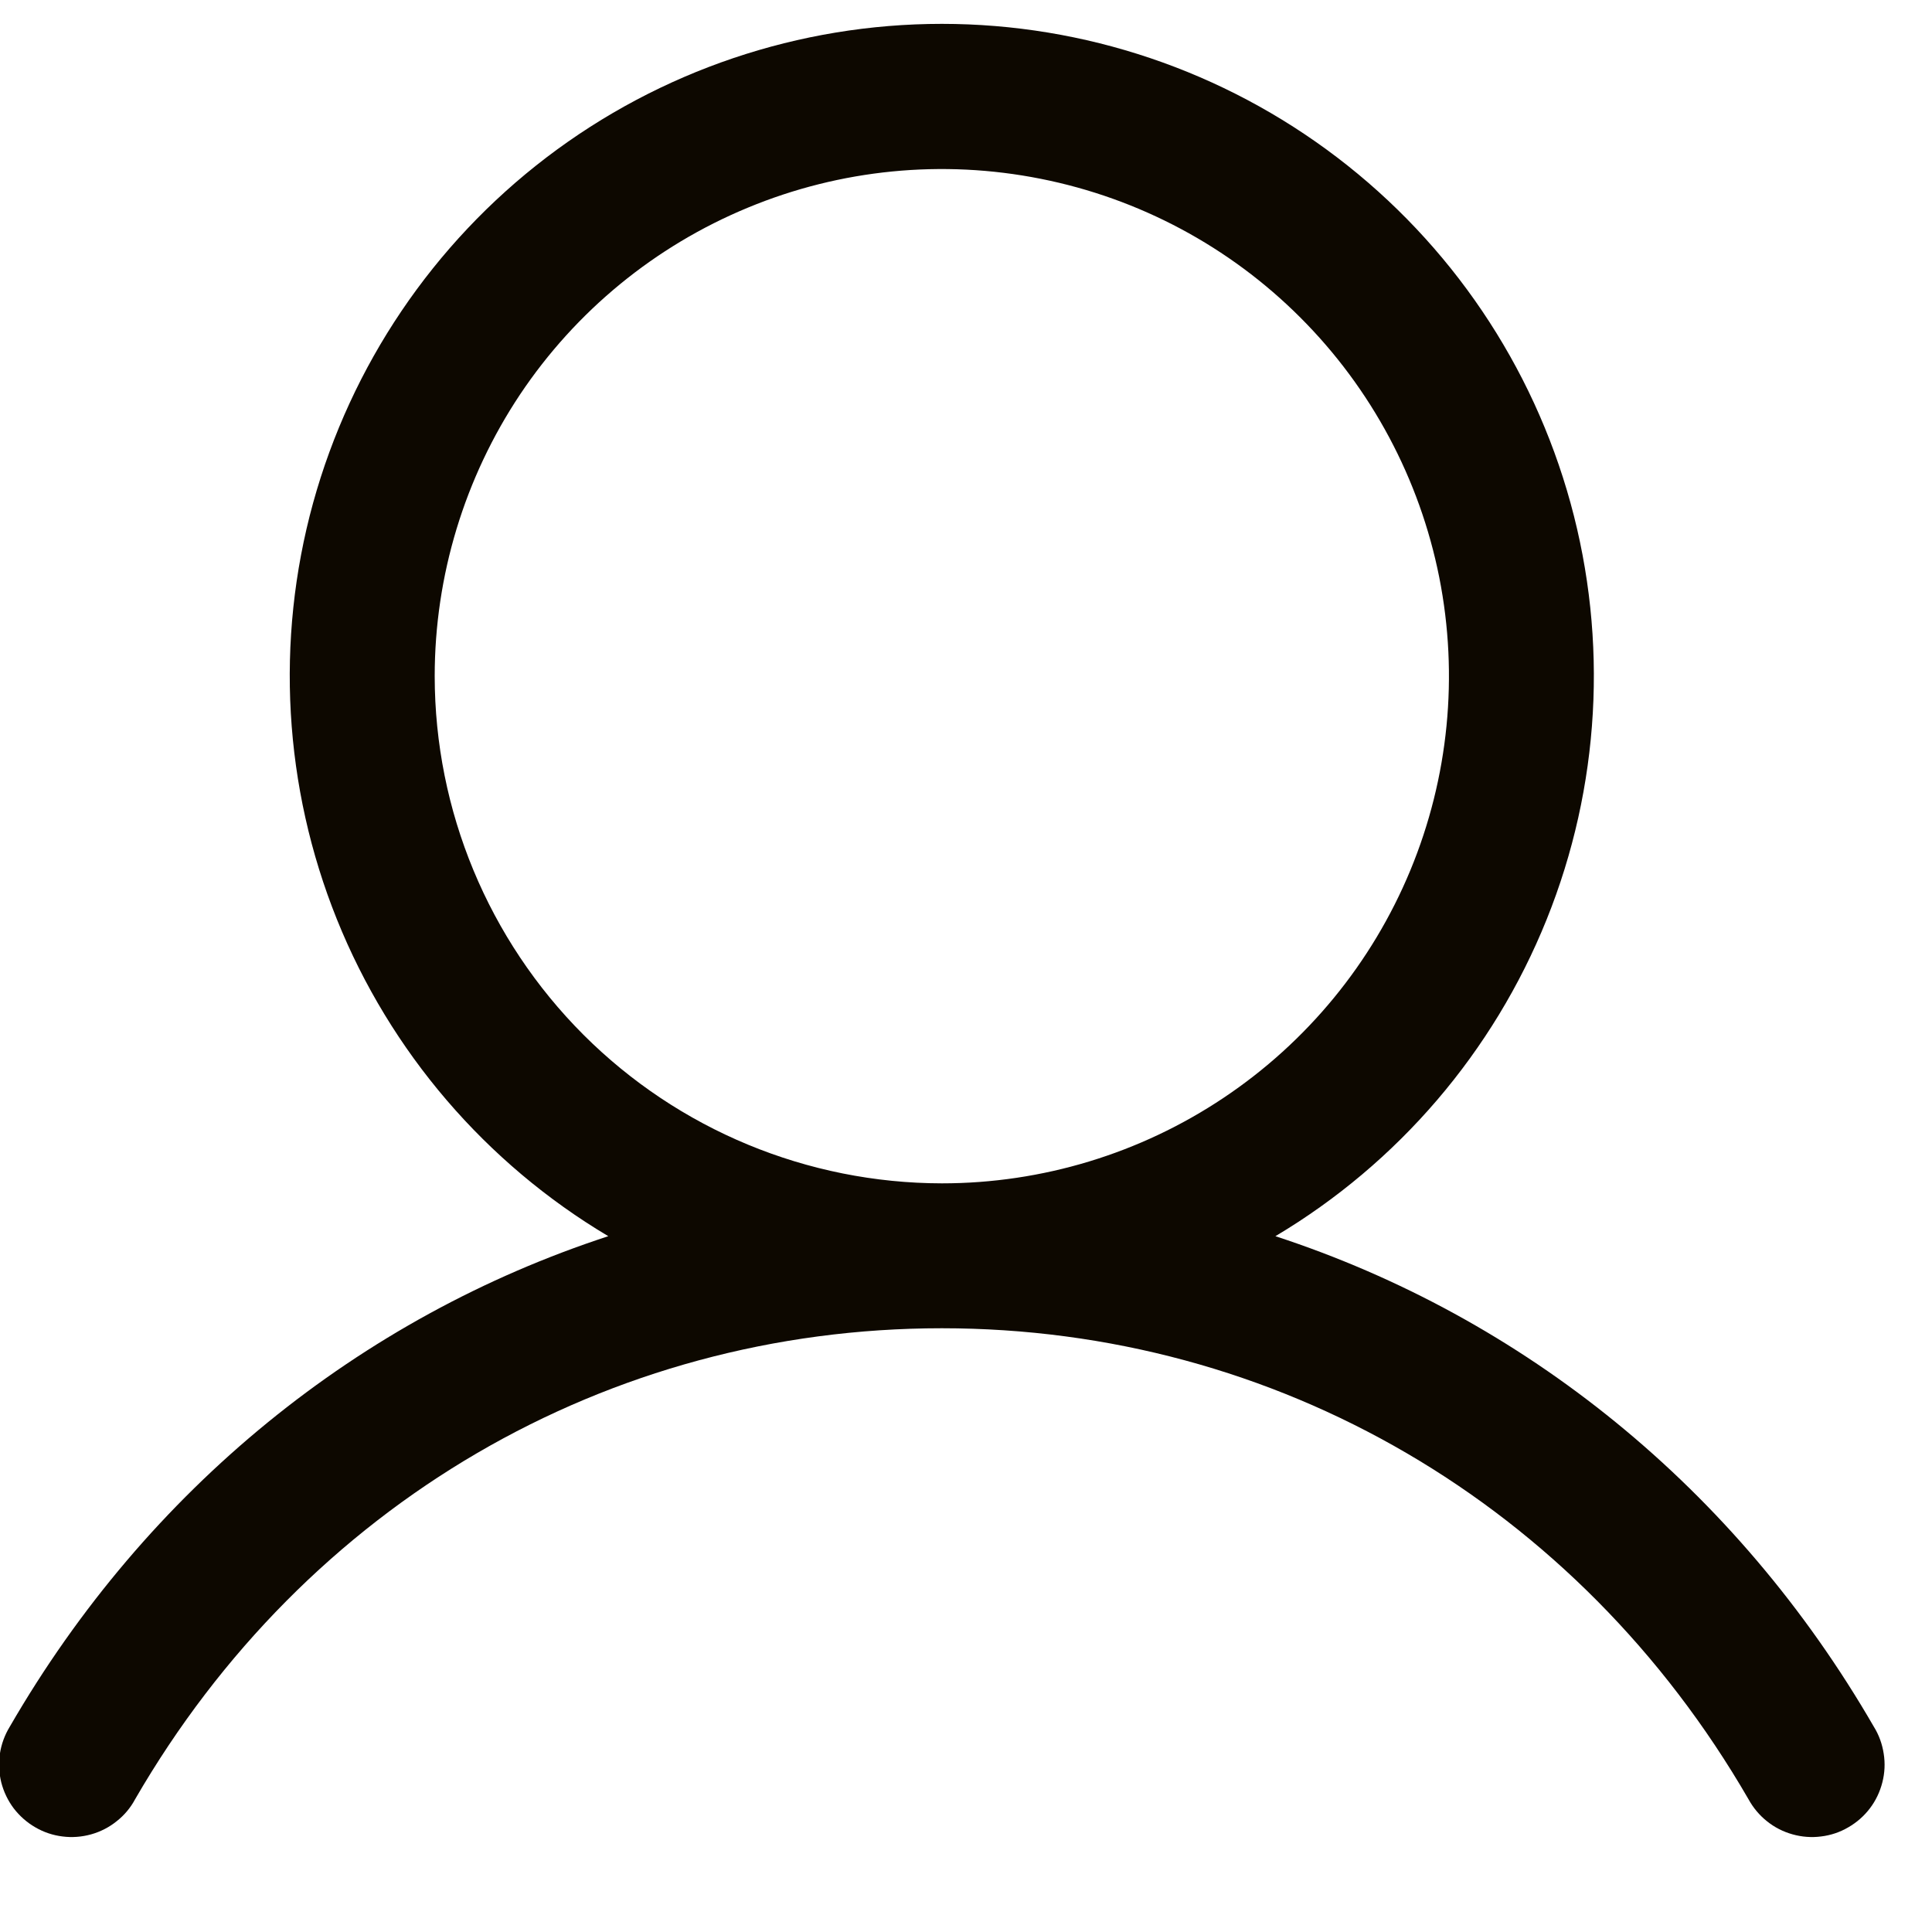
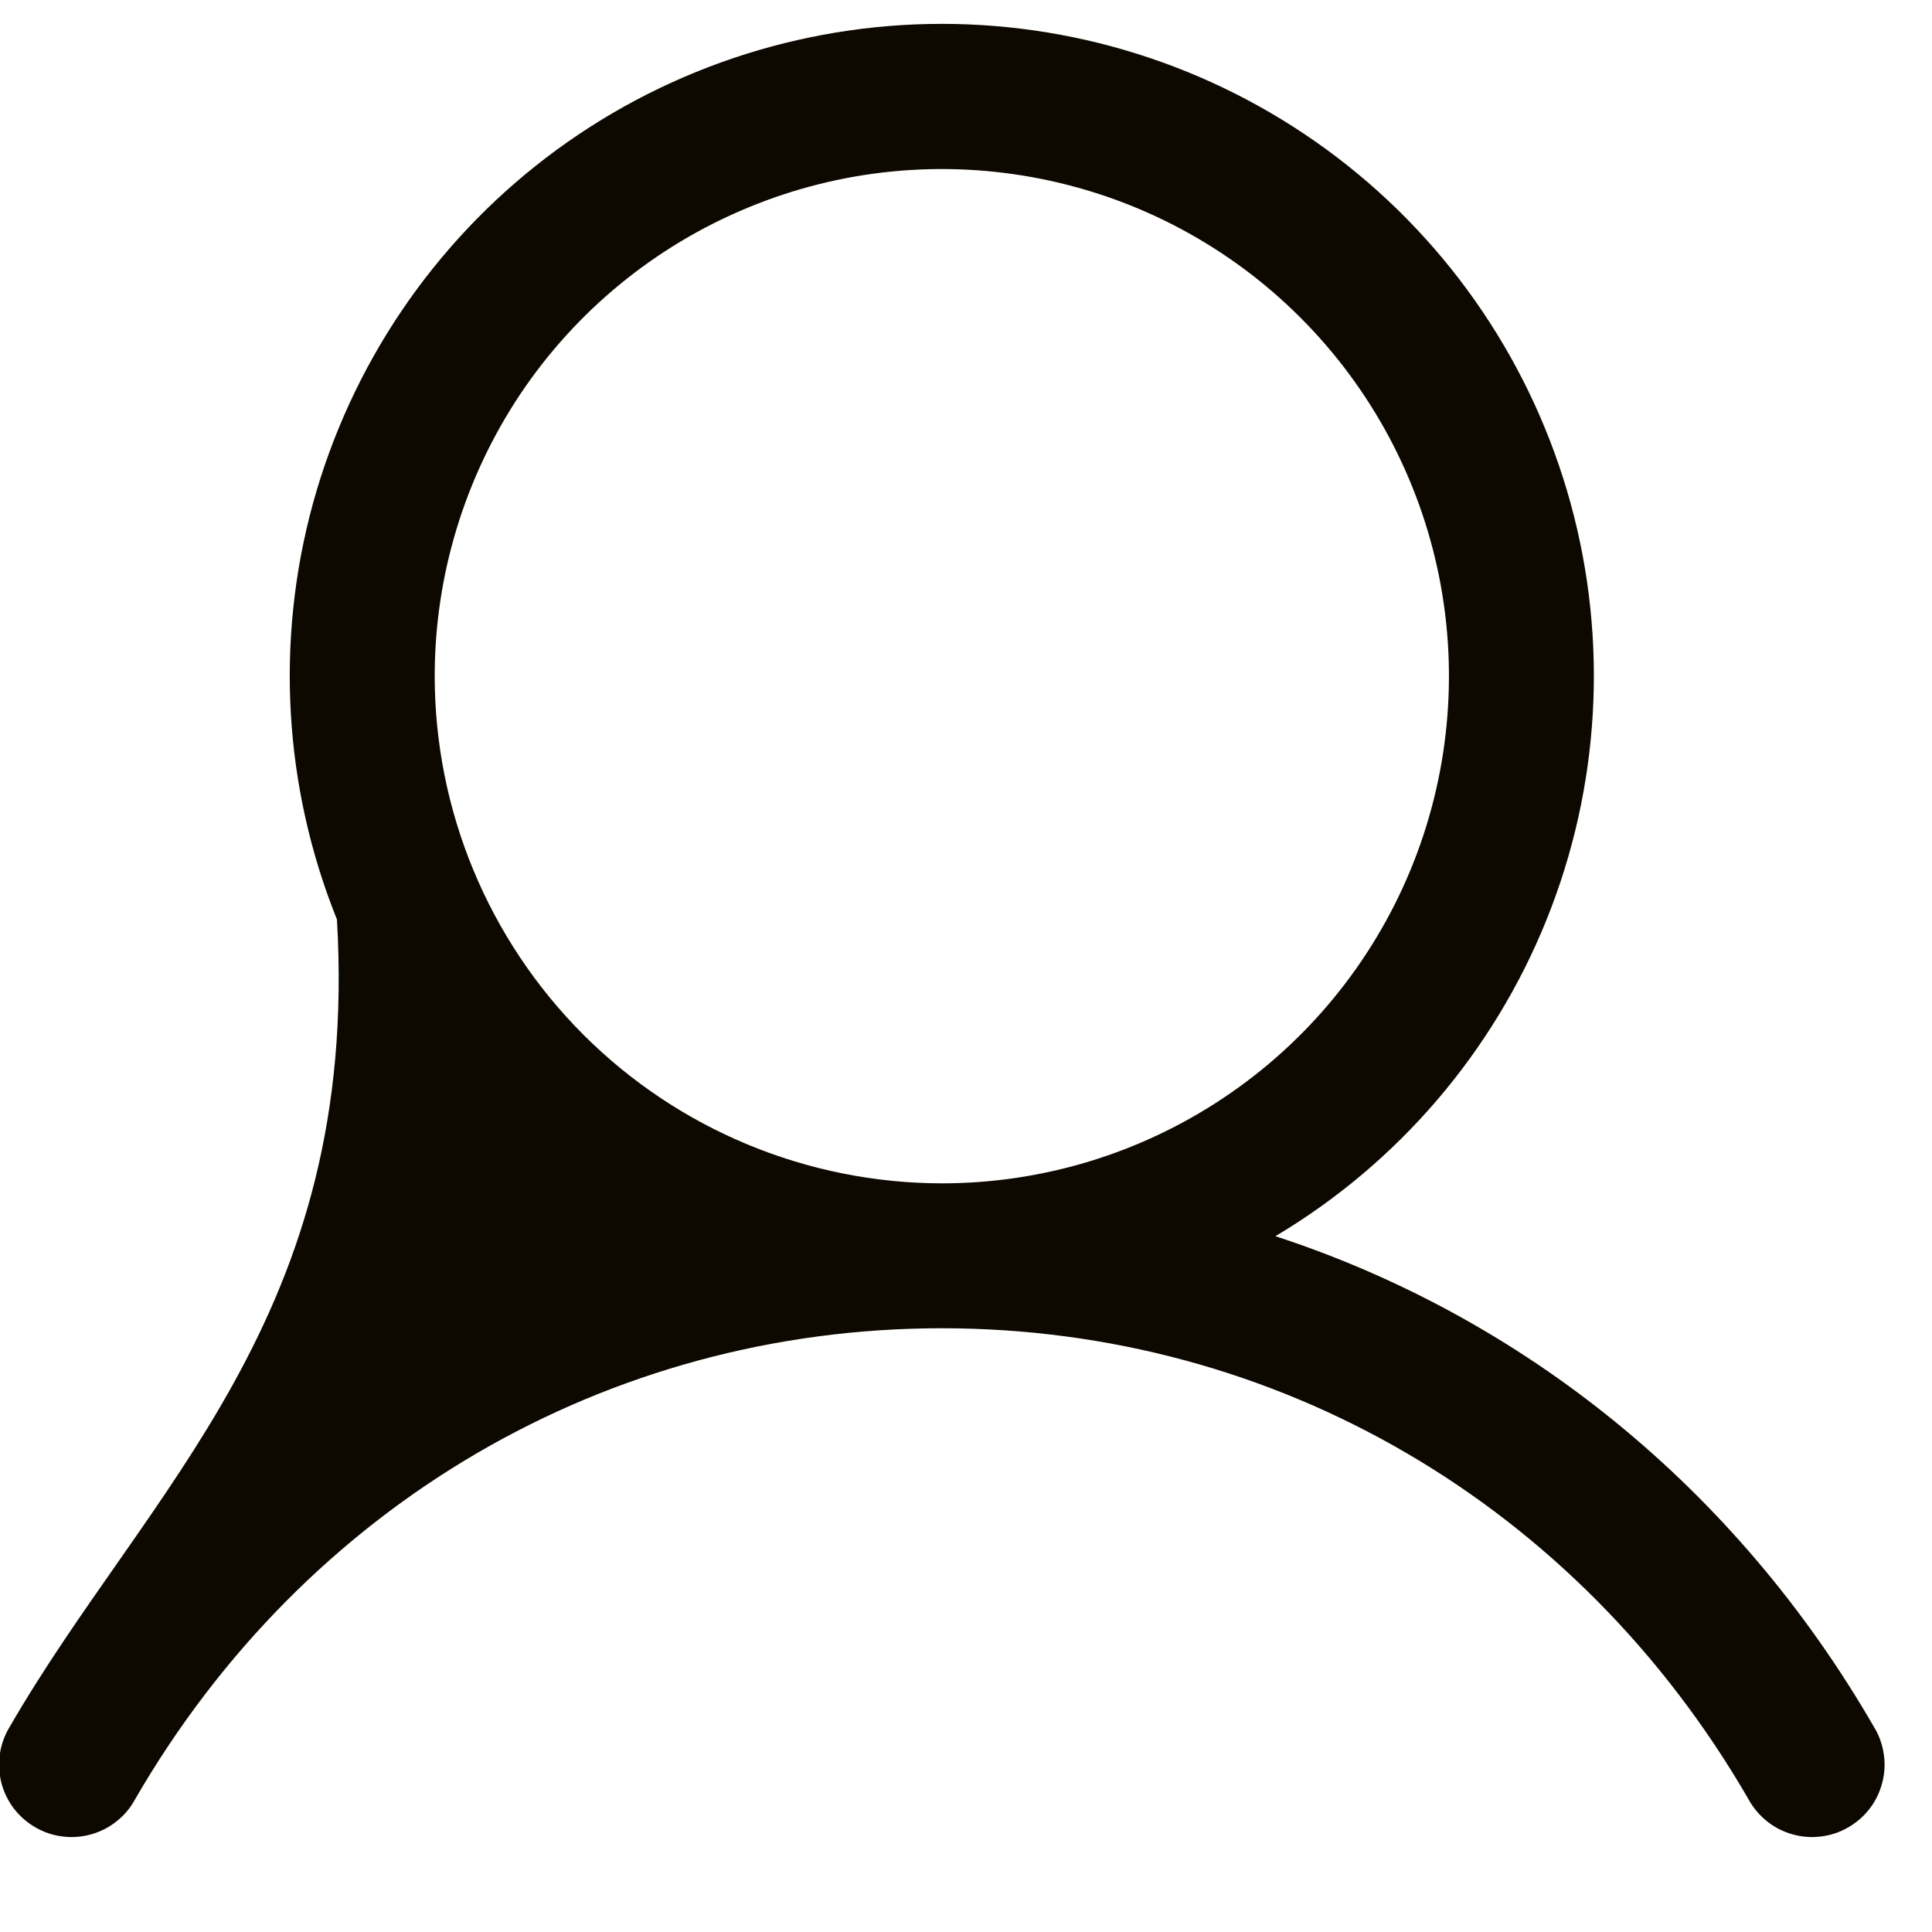
<svg xmlns="http://www.w3.org/2000/svg" width="20" height="20" viewBox="0 0 20 20" fill="none">
-   <path d="M19.398 17.875C17.971 15.406 15.77 13.636 13.203 12.797C14.473 12.041 15.459 10.889 16.011 9.518C16.563 8.147 16.65 6.632 16.258 5.207C15.866 3.782 15.017 2.525 13.841 1.629C12.665 0.733 11.228 0.247 9.75 0.247C8.271 0.247 6.834 0.733 5.658 1.629C4.483 2.525 3.634 3.782 3.241 5.207C2.849 6.632 2.936 8.147 3.488 9.518C4.04 10.889 5.027 12.041 6.297 12.797C3.729 13.636 1.529 15.406 0.101 17.875C0.049 17.96 0.014 18.055 -0.001 18.154C-0.016 18.253 -0.011 18.354 0.013 18.451C0.038 18.549 0.082 18.64 0.142 18.72C0.203 18.799 0.278 18.866 0.365 18.916C0.452 18.967 0.548 18.999 0.647 19.011C0.746 19.024 0.847 19.016 0.944 18.989C1.04 18.962 1.13 18.916 1.208 18.853C1.287 18.791 1.352 18.713 1.399 18.625C3.166 15.572 6.287 13.75 9.75 13.75C13.212 13.75 16.334 15.572 18.1 18.625C18.148 18.713 18.213 18.791 18.291 18.853C18.369 18.916 18.459 18.962 18.556 18.989C18.652 19.016 18.753 19.024 18.852 19.011C18.952 18.999 19.047 18.967 19.134 18.916C19.221 18.866 19.297 18.799 19.357 18.72C19.418 18.64 19.461 18.549 19.486 18.451C19.511 18.354 19.516 18.253 19.5 18.154C19.485 18.055 19.451 17.96 19.398 17.875ZM4.5 7C4.5 5.962 4.808 4.947 5.384 4.083C5.961 3.22 6.781 2.547 7.741 2.15C8.7 1.752 9.755 1.648 10.774 1.851C11.792 2.053 12.728 2.553 13.462 3.288C14.196 4.022 14.696 4.957 14.899 5.976C15.101 6.994 14.997 8.05 14.6 9.009C14.203 9.968 13.53 10.788 12.666 11.365C11.803 11.942 10.788 12.25 9.75 12.25C8.358 12.248 7.023 11.695 6.039 10.711C5.055 9.726 4.501 8.392 4.5 7Z" fill="#0D0800" />
+   <path d="M19.398 17.875C17.971 15.406 15.77 13.636 13.203 12.797C14.473 12.041 15.459 10.889 16.011 9.518C16.563 8.147 16.65 6.632 16.258 5.207C15.866 3.782 15.017 2.525 13.841 1.629C12.665 0.733 11.228 0.247 9.75 0.247C8.271 0.247 6.834 0.733 5.658 1.629C4.483 2.525 3.634 3.782 3.241 5.207C2.849 6.632 2.936 8.147 3.488 9.518C3.729 13.636 1.529 15.406 0.101 17.875C0.049 17.96 0.014 18.055 -0.001 18.154C-0.016 18.253 -0.011 18.354 0.013 18.451C0.038 18.549 0.082 18.64 0.142 18.72C0.203 18.799 0.278 18.866 0.365 18.916C0.452 18.967 0.548 18.999 0.647 19.011C0.746 19.024 0.847 19.016 0.944 18.989C1.04 18.962 1.13 18.916 1.208 18.853C1.287 18.791 1.352 18.713 1.399 18.625C3.166 15.572 6.287 13.75 9.75 13.75C13.212 13.75 16.334 15.572 18.1 18.625C18.148 18.713 18.213 18.791 18.291 18.853C18.369 18.916 18.459 18.962 18.556 18.989C18.652 19.016 18.753 19.024 18.852 19.011C18.952 18.999 19.047 18.967 19.134 18.916C19.221 18.866 19.297 18.799 19.357 18.72C19.418 18.64 19.461 18.549 19.486 18.451C19.511 18.354 19.516 18.253 19.5 18.154C19.485 18.055 19.451 17.96 19.398 17.875ZM4.5 7C4.5 5.962 4.808 4.947 5.384 4.083C5.961 3.22 6.781 2.547 7.741 2.15C8.7 1.752 9.755 1.648 10.774 1.851C11.792 2.053 12.728 2.553 13.462 3.288C14.196 4.022 14.696 4.957 14.899 5.976C15.101 6.994 14.997 8.05 14.6 9.009C14.203 9.968 13.53 10.788 12.666 11.365C11.803 11.942 10.788 12.25 9.75 12.25C8.358 12.248 7.023 11.695 6.039 10.711C5.055 9.726 4.501 8.392 4.5 7Z" fill="#0D0800" />
</svg>